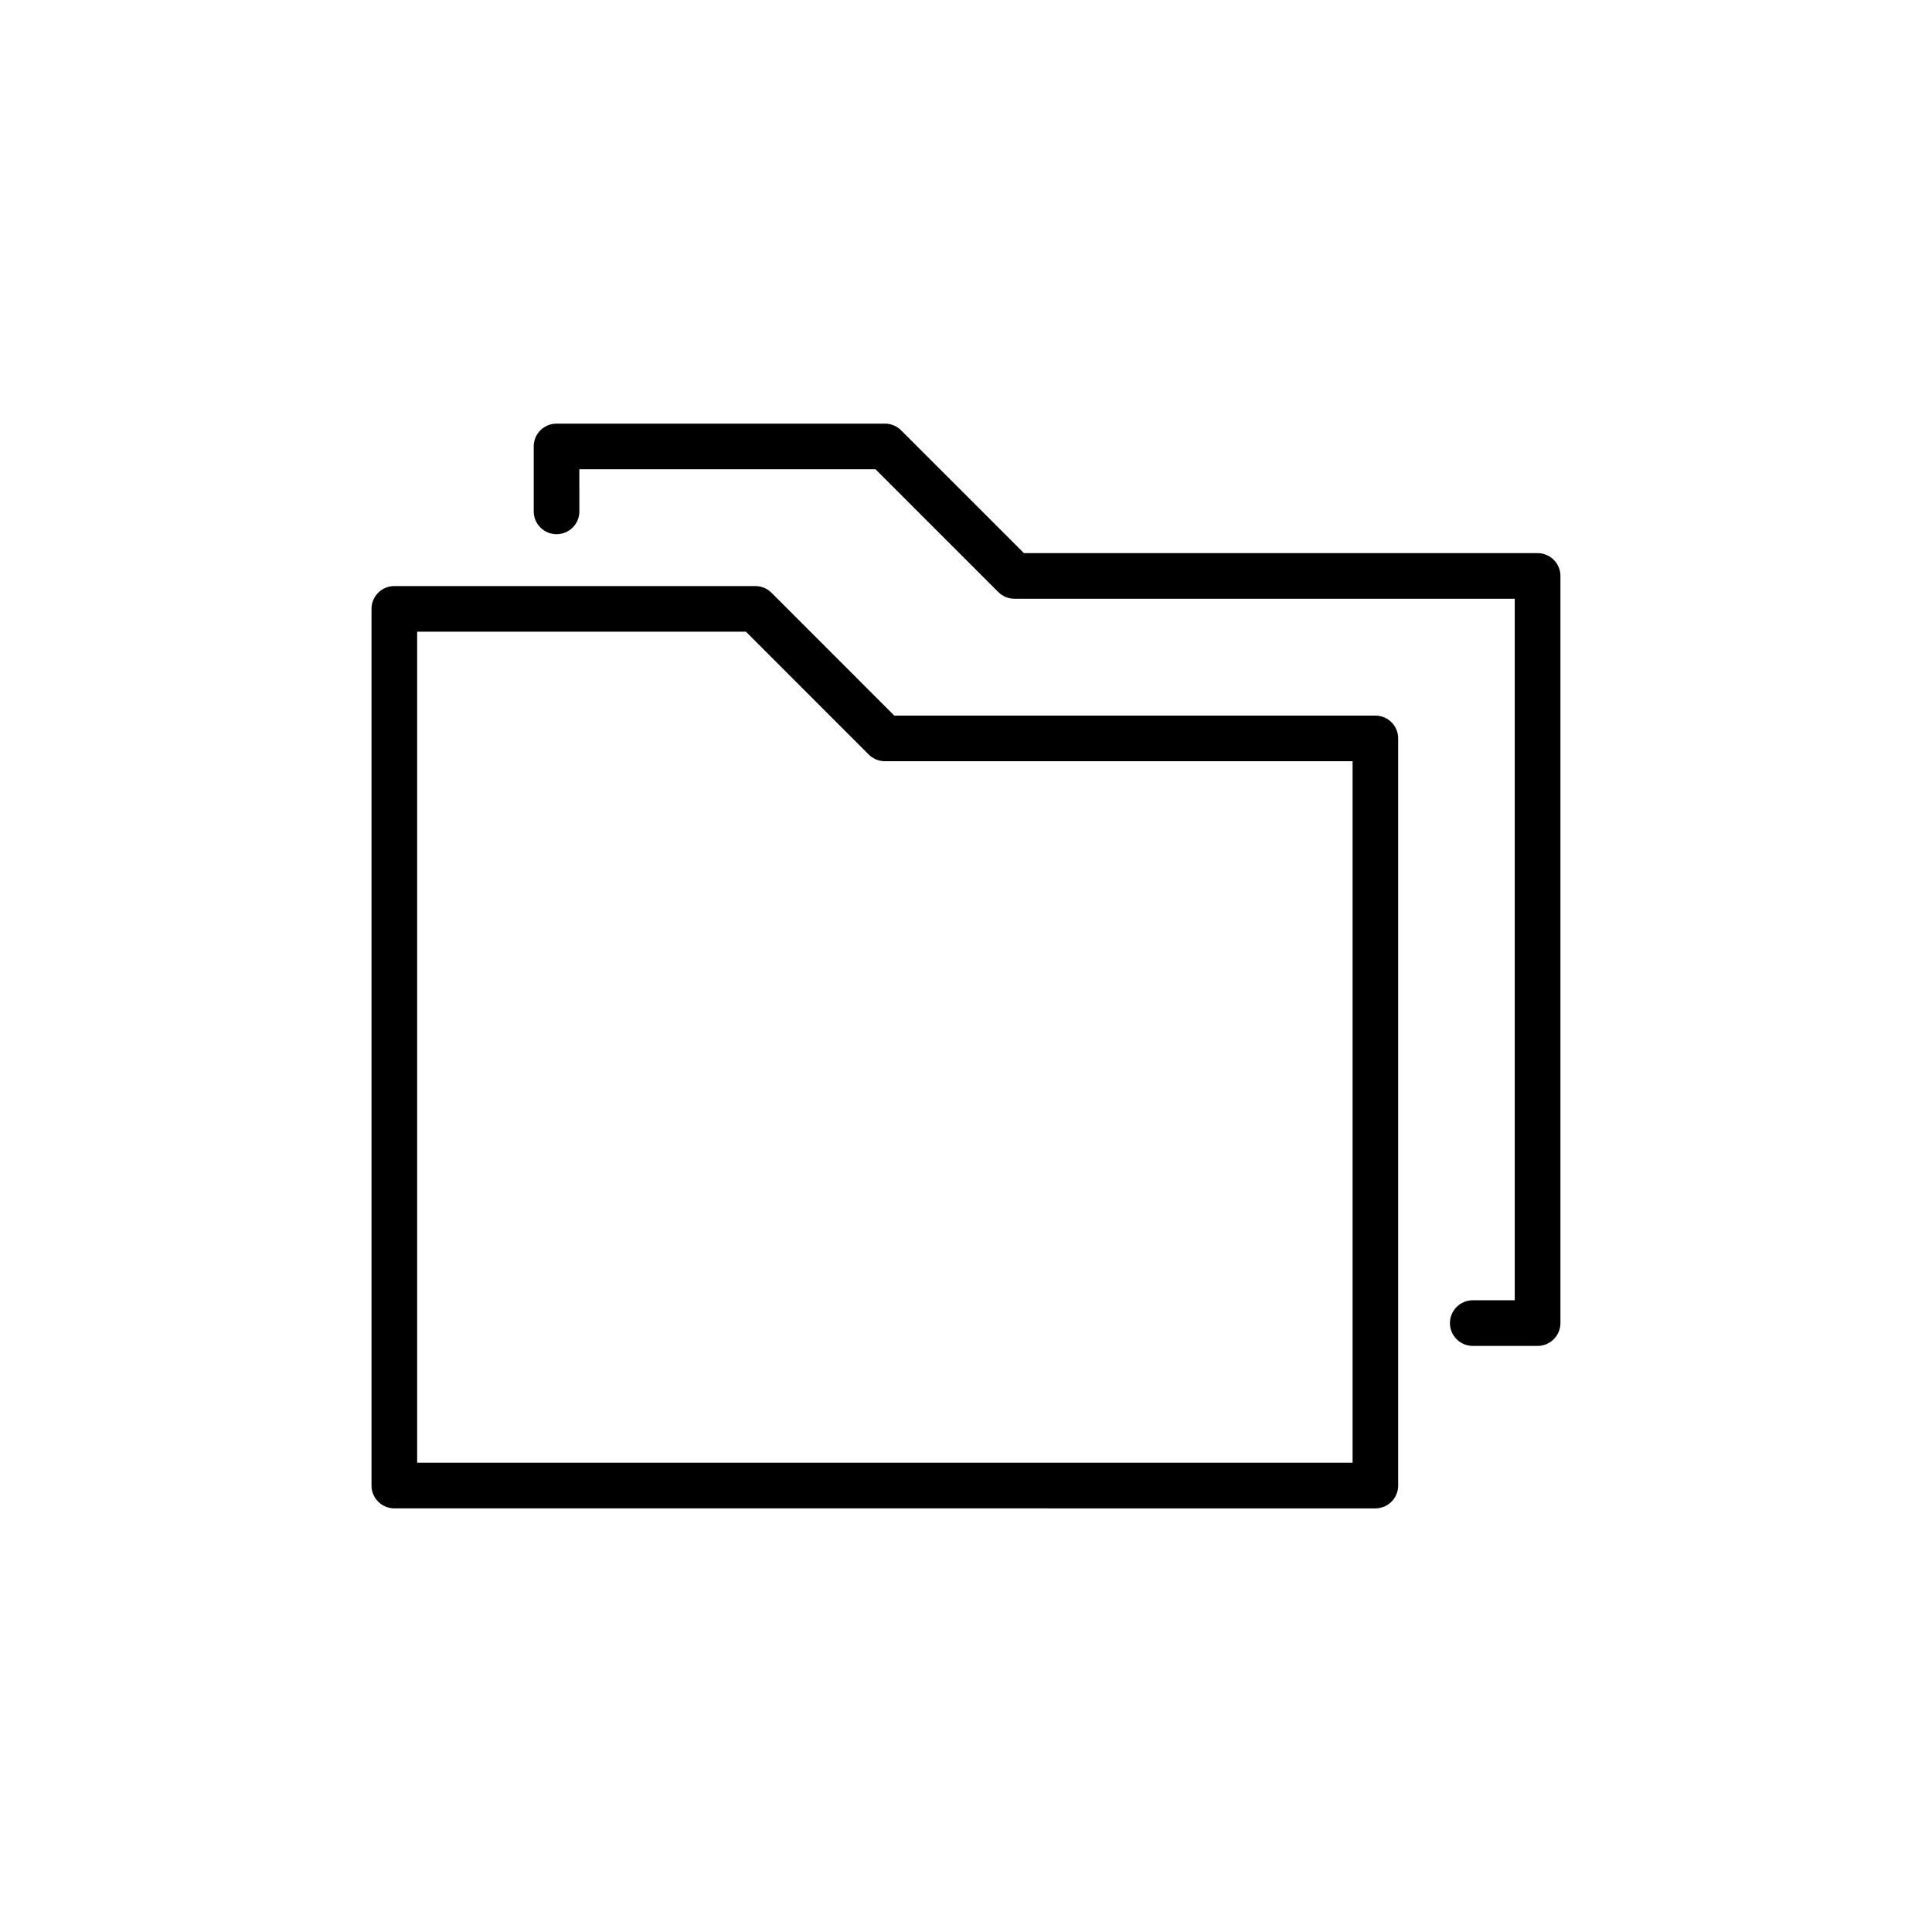
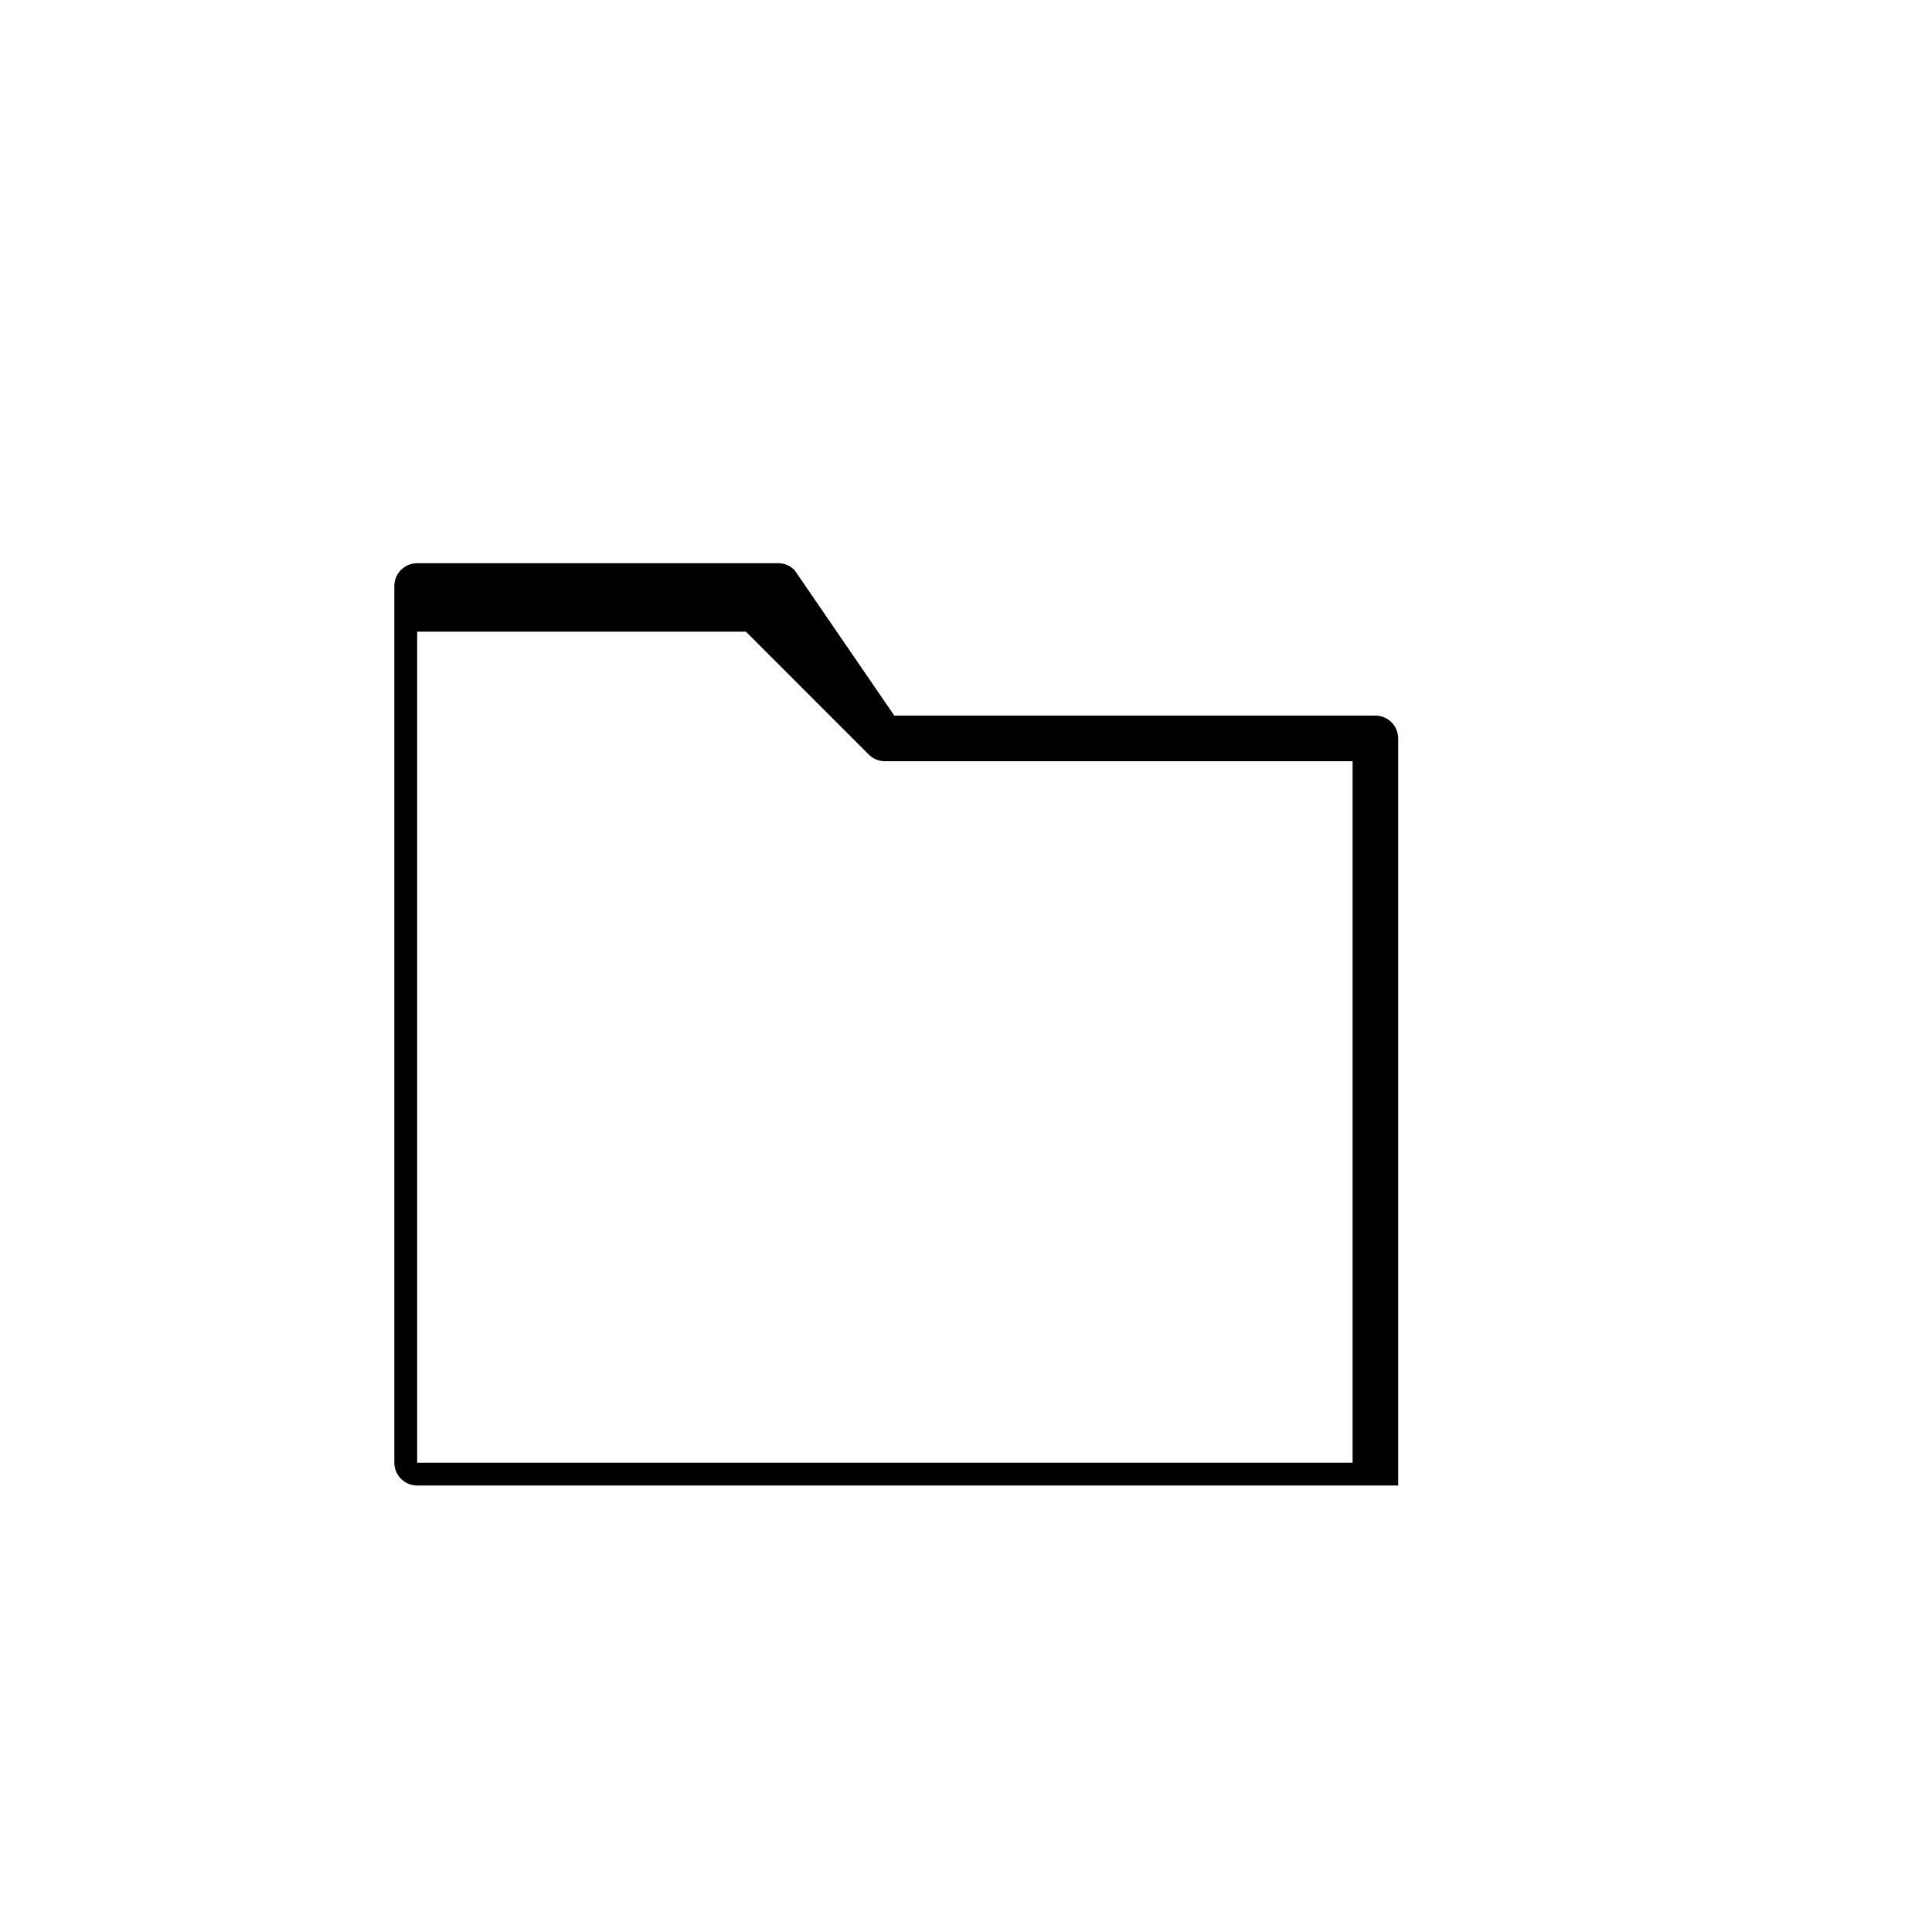
<svg xmlns="http://www.w3.org/2000/svg" fill="#000000" width="800px" height="800px" version="1.1" viewBox="144 144 512 512">
  <g fill-rule="evenodd">
-     <path d="m381 333.64h127.48c3.344 0 6.051 2.703 6.051 6.047v197.99c0 3.348-2.703 6.059-6.051 6.059l-259.98-0.004c-3.336 0-6.047-2.711-6.047-6.059v-232.32c0-3.336 2.711-6.039 6.047-6.039h95.672c1.707 0 3.254 0.699 4.348 1.836zm121.45 12.09h-123.95c-1.539 0-3.09-0.598-4.277-1.77l-32.539-32.551h-87.133v220.22h247.9z" />
-     <path d="m297.54 279.52c0 3.344-2.703 6.047-6.047 6.047s-6.051-2.703-6.051-6.047v-17.207c0-3.344 2.703-6.047 6.051-6.047h87.031c1.703 0 3.246 0.707 4.344 1.84l32.484 32.48h136.12c3.344 0 6.059 2.711 6.059 6.047v198c0 3.348-2.711 6.047-6.059 6.047h-17.164c-3.344 0-6.059-2.699-6.059-6.047 0-3.336 2.711-6.047 6.059-6.047h11.117v-185.91h-132.59c-1.551 0-3.09-0.586-4.269-1.77l-32.551-32.547h-78.484z" />
+     <path d="m381 333.64h127.48c3.344 0 6.051 2.703 6.051 6.047v197.99l-259.98-0.004c-3.336 0-6.047-2.711-6.047-6.059v-232.32c0-3.336 2.711-6.039 6.047-6.039h95.672c1.707 0 3.254 0.699 4.348 1.836zm121.45 12.09h-123.95c-1.539 0-3.09-0.598-4.277-1.77l-32.539-32.551h-87.133v220.22h247.9z" />
  </g>
</svg>